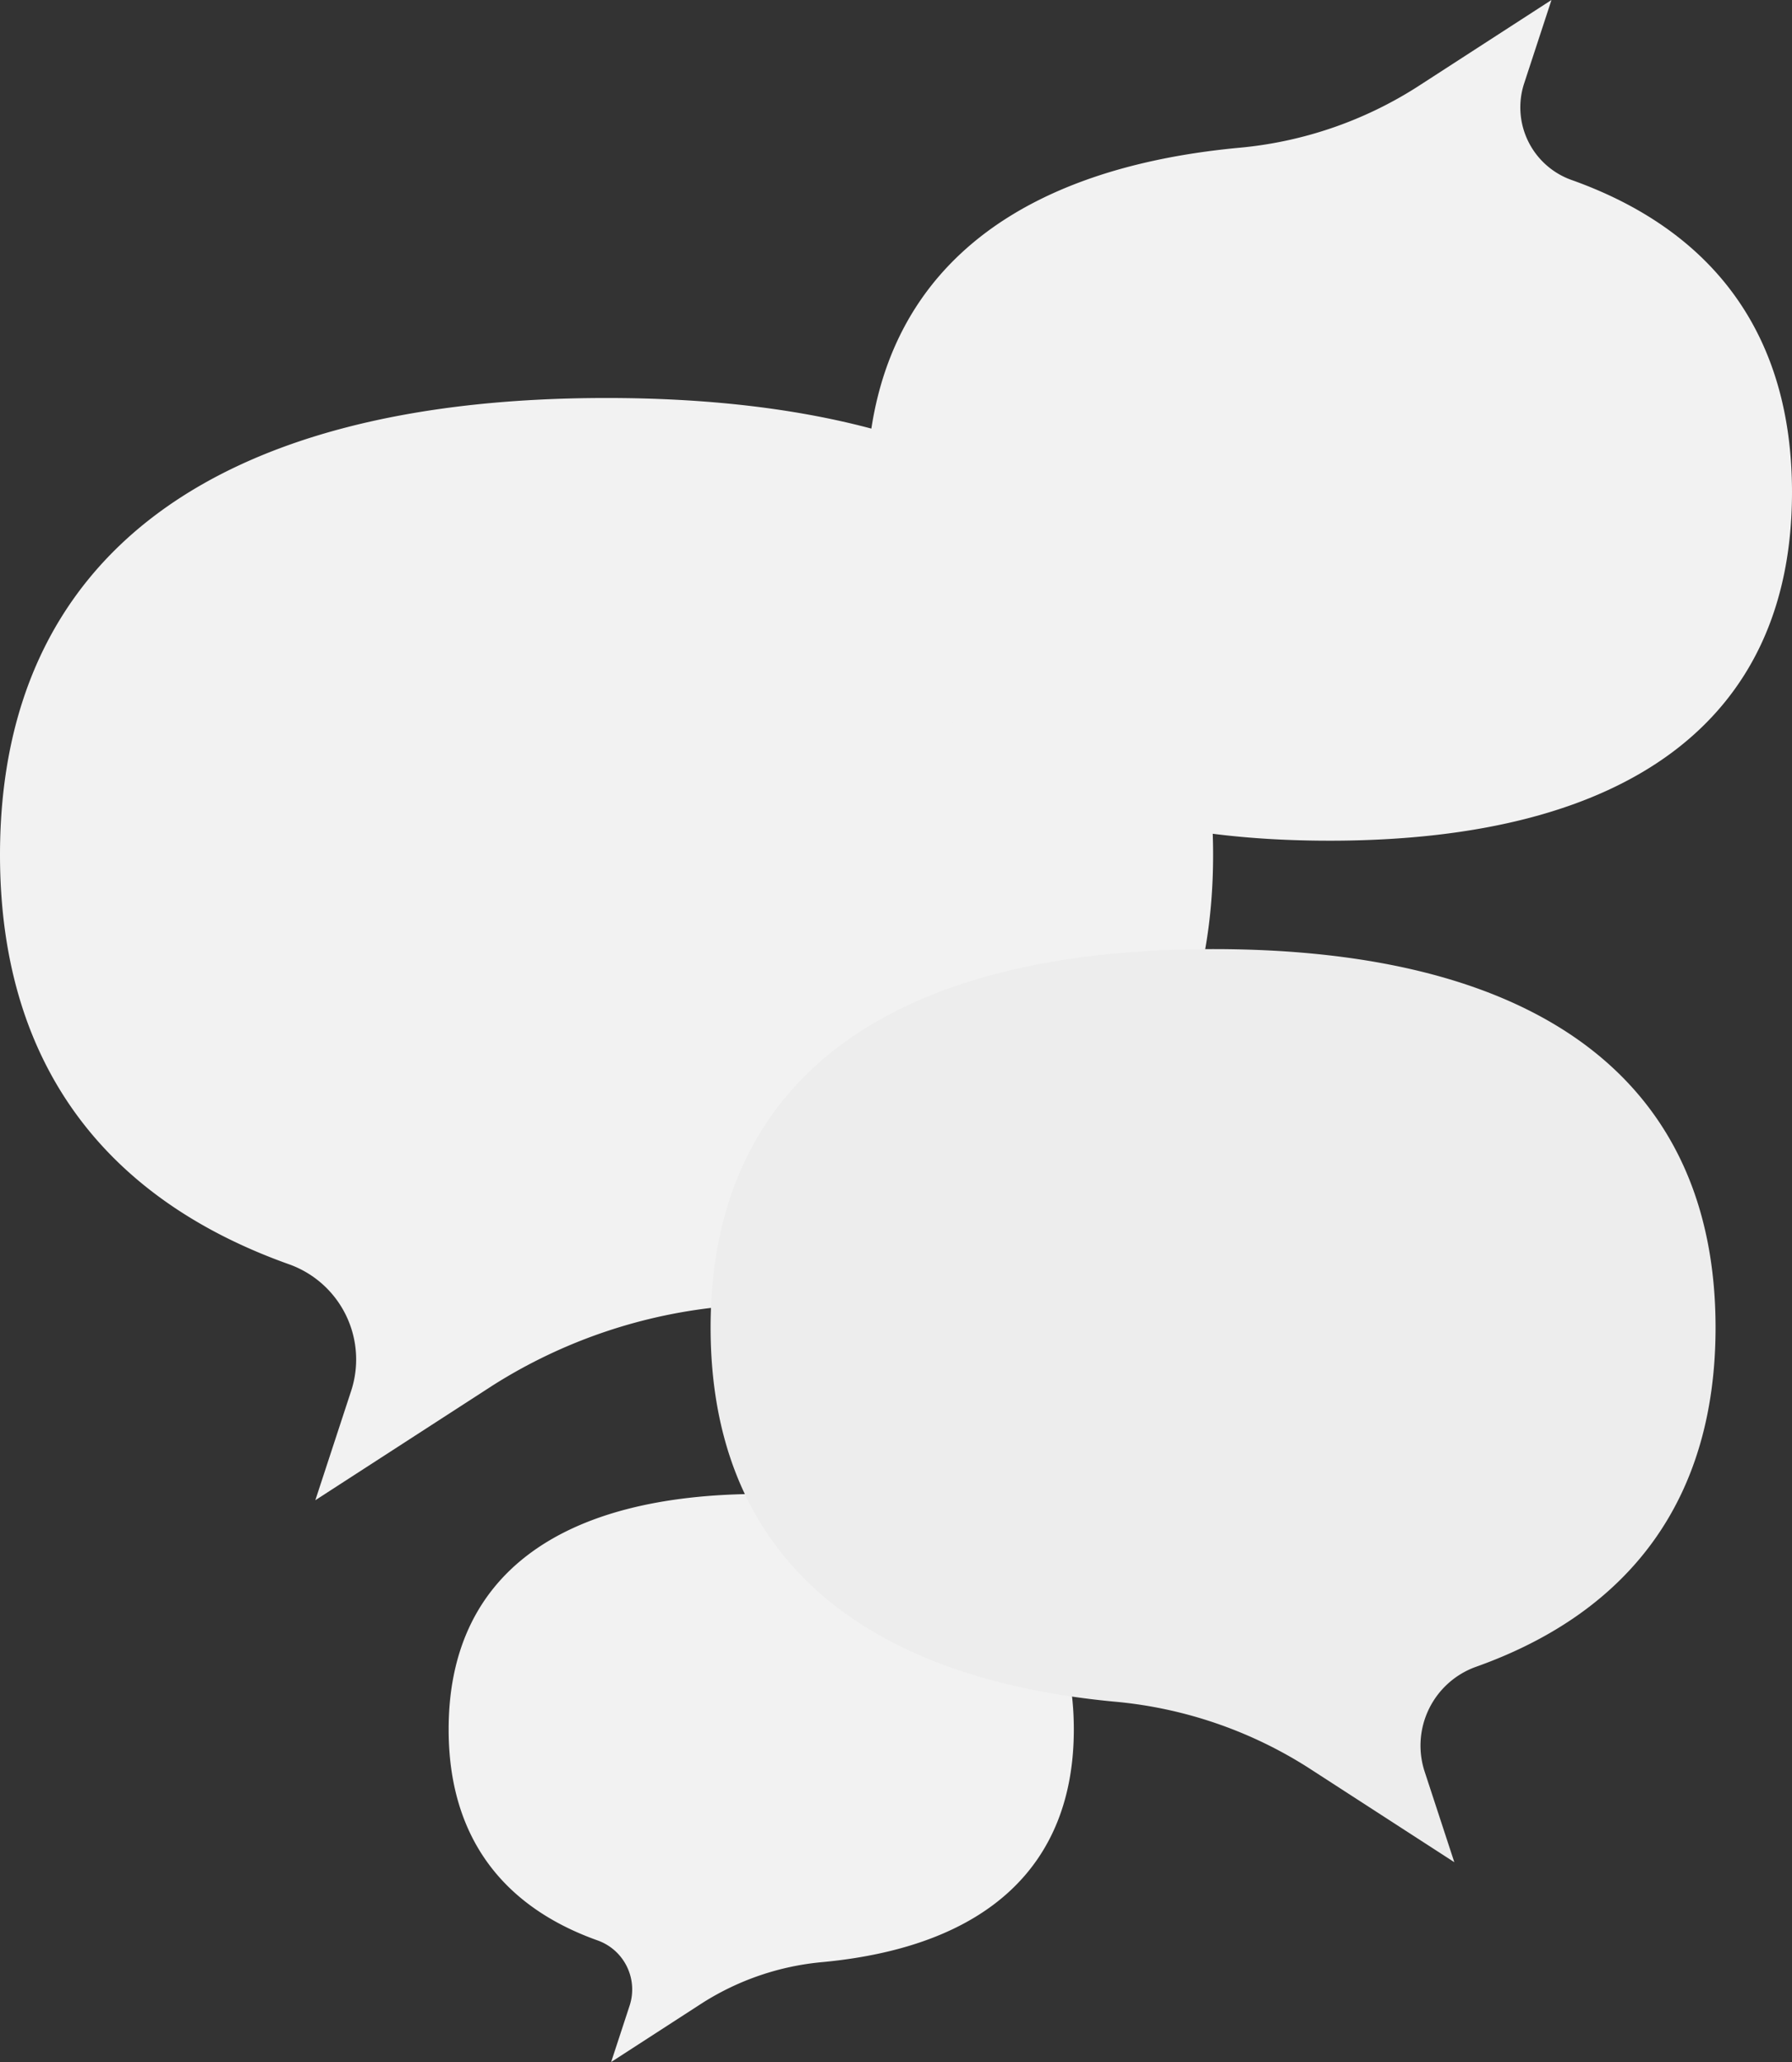
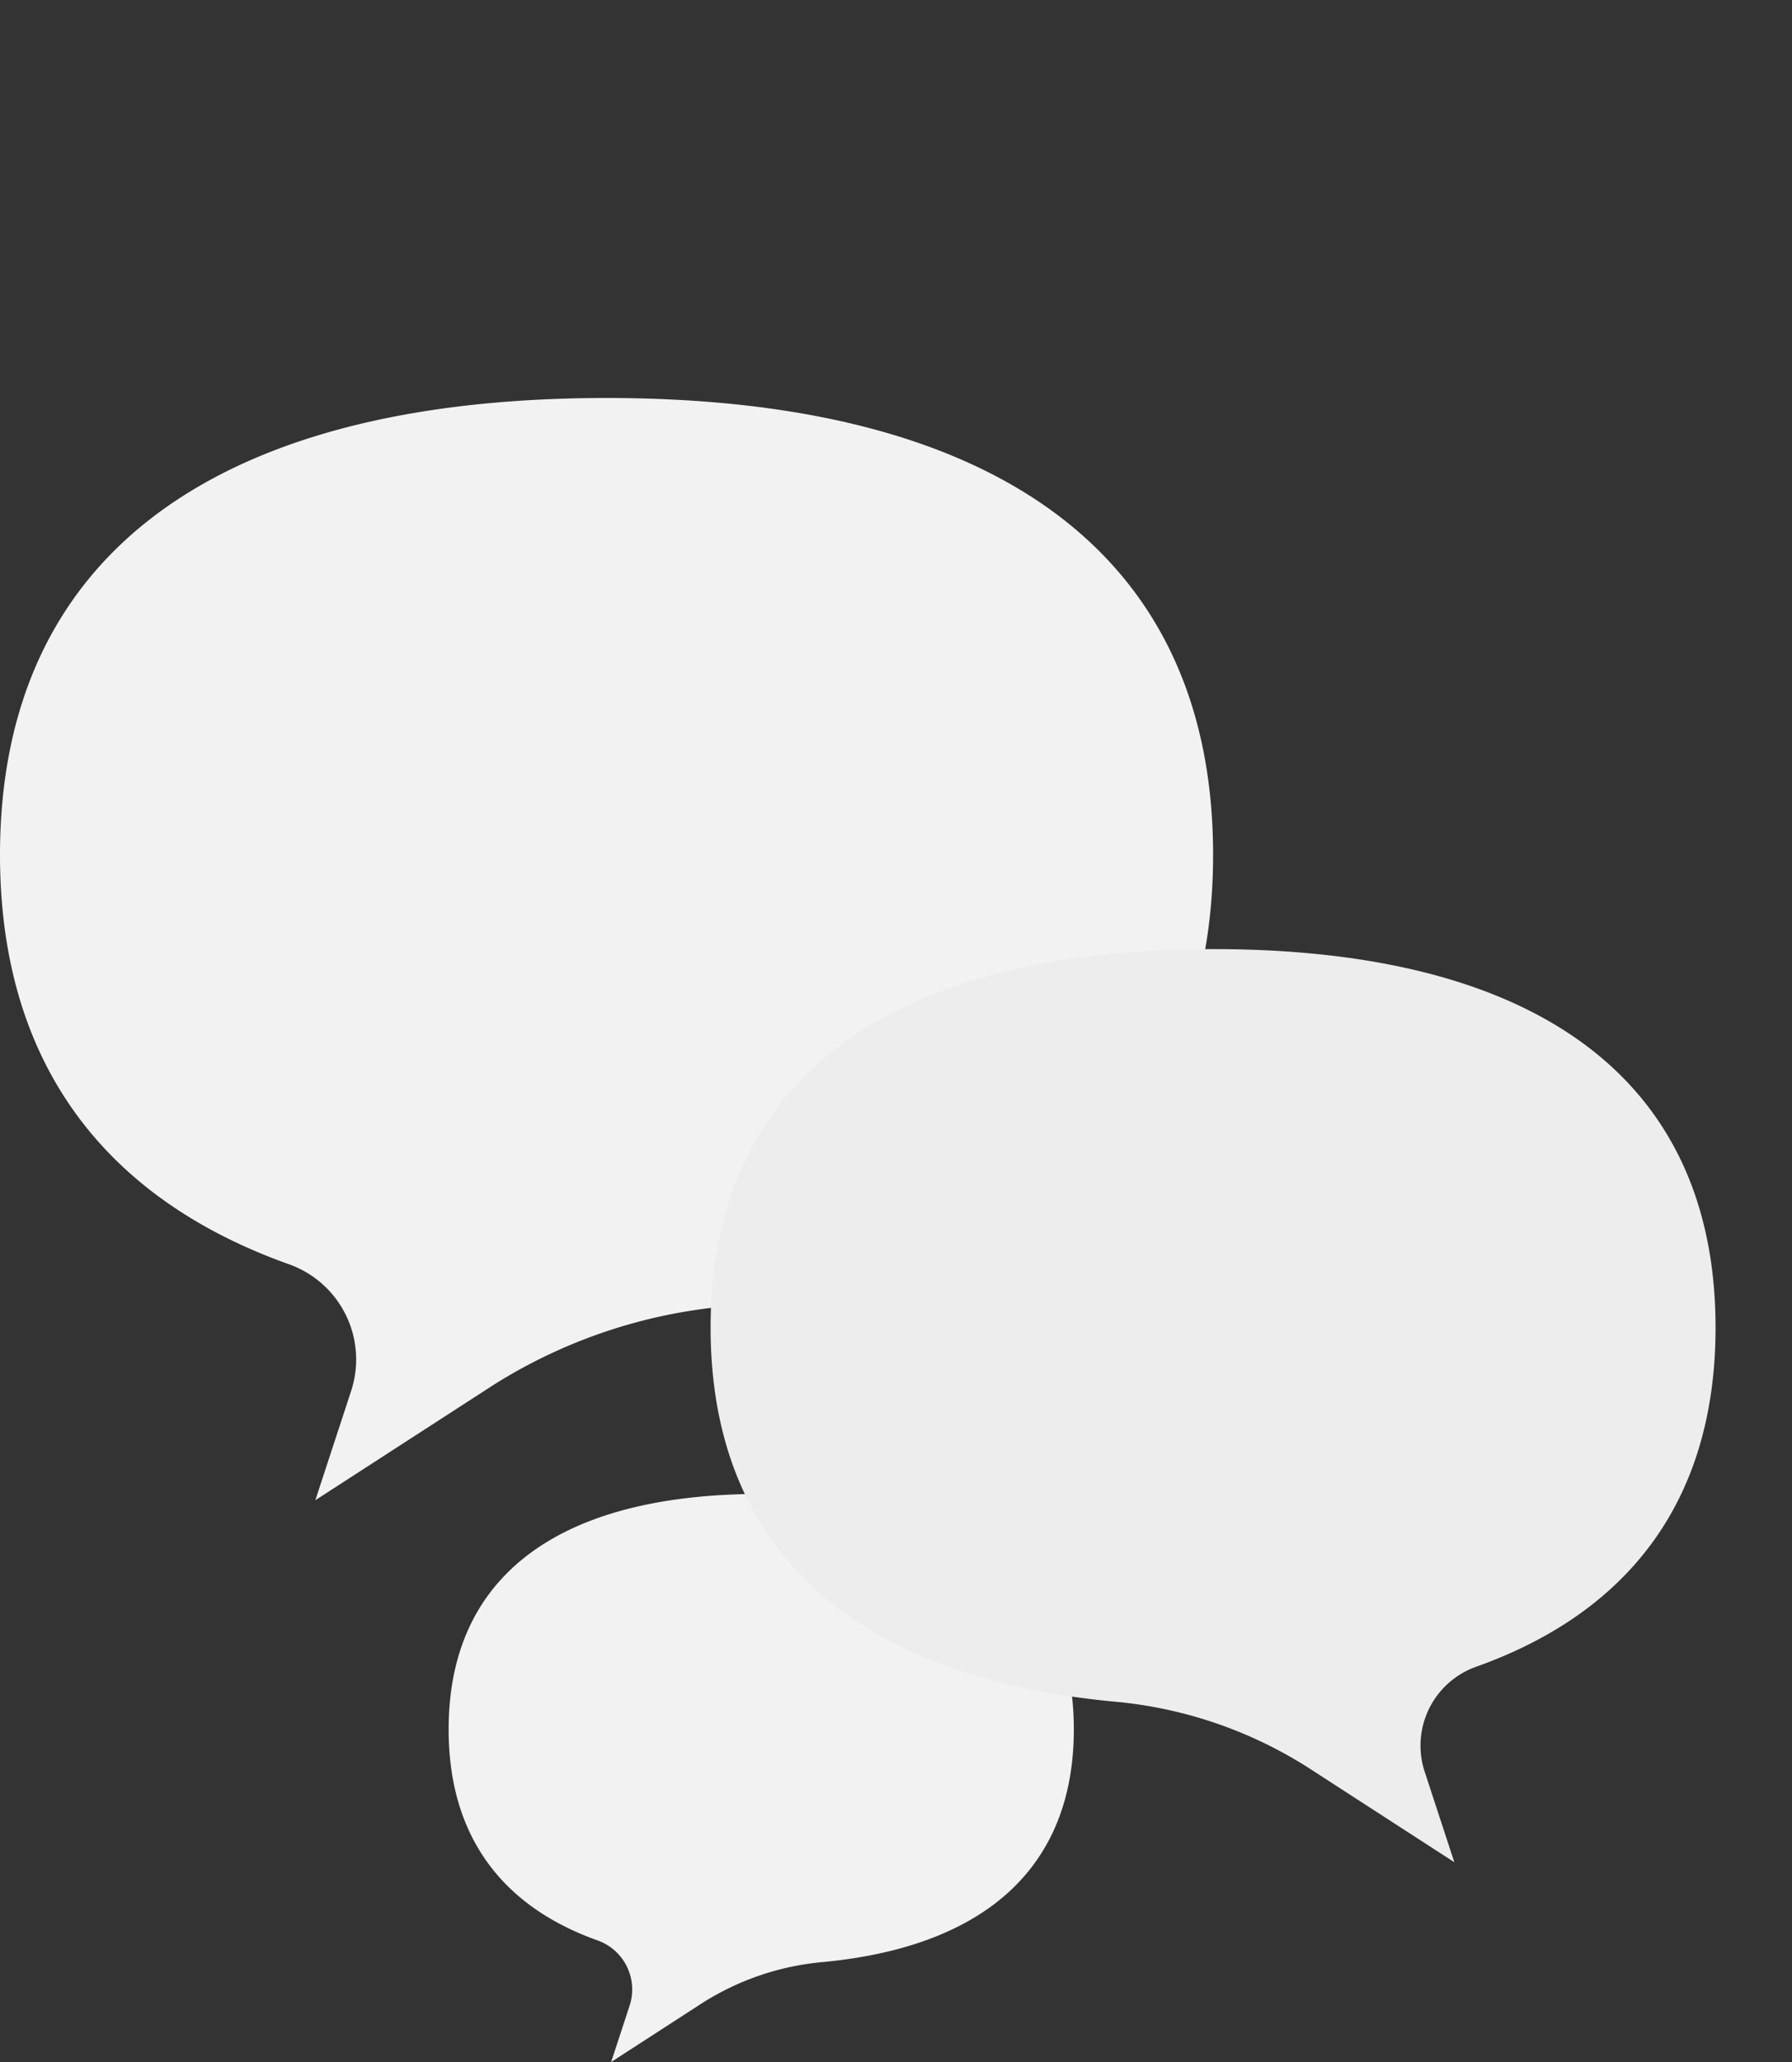
<svg xmlns="http://www.w3.org/2000/svg" id="Group_376" data-name="Group 376" width="314.967" height="362.34" viewBox="0 0 314.967 362.34">
  <rect x="0" y="0" width="314.967" height="362.34" fill="#333333" stroke="none" />
  <defs>
    <clipPath id="clip-path">
      <rect id="Rectangle_194" data-name="Rectangle 194" width="314.967" height="362.34" fill="none" />
    </clipPath>
    <clipPath id="clip-path-3">
      <rect id="Rectangle_189" data-name="Rectangle 189" width="213.214" height="193.682" fill="none" />
    </clipPath>
    <clipPath id="clip-path-4">
      <rect id="Rectangle_190" data-name="Rectangle 190" width="109.887" height="99.821" fill="none" />
    </clipPath>
    <clipPath id="clip-path-5">
-       <rect id="Rectangle_191" data-name="Rectangle 191" width="162.63" height="147.731" fill="none" />
-     </clipPath>
+       </clipPath>
    <clipPath id="clip-path-6">
      <rect id="Rectangle_192" data-name="Rectangle 192" width="176.634" height="160.454" fill="none" />
    </clipPath>
  </defs>
  <g id="Group_375" data-name="Group 375" clip-path="url(#clip-path)">
    <g id="Group_374" data-name="Group 374">
      <g id="Group_373" data-name="Group 373" clip-path="url(#clip-path)">
        <g id="Group_363" data-name="Group 363" transform="translate(0 69.937)" style="mix-blend-mode: multiply;isolation: isolate">
          <g id="Group_362" data-name="Group 362">
            <g id="Group_361" data-name="Group 361" clip-path="url(#clip-path-3)">
              <path id="Path_292" data-name="Path 292" d="M106.607,26.358C37.312,26.358,0,54.457,0,106.641c0,35.754,17.579,60.146,50.913,71.983a17.756,17.756,0,0,1,10.781,22.283l-6.27,19.133,31.1-20.118a91.755,91.755,0,0,1,41.252-13.959c55.7-5.336,85.441-32.727,85.441-79.322,0-52.184-37.312-80.283-106.607-80.283" transform="translate(0 -26.358)" fill="#f2f2f2" />
            </g>
          </g>
        </g>
        <g id="Group_366" data-name="Group 366" transform="translate(78.853 262.519)" style="mix-blend-mode: multiply;isolation: isolate">
          <g id="Group_365" data-name="Group 365">
            <g id="Group_364" data-name="Group 364" clip-path="url(#clip-path-4)">
              <path id="Path_293" data-name="Path 293" d="M84.661,98.938c-35.714,0-54.943,14.482-54.943,41.376,0,18.428,9.061,31,26.239,37.1A9.149,9.149,0,0,1,61.513,188.9l-3.232,9.863L74.31,188.391a47.265,47.265,0,0,1,21.259-7.2c28.7-2.749,44.035-16.867,44.035-40.88,0-26.894-19.229-41.376-54.943-41.376" transform="translate(-29.718 -98.939)" fill="#f2f2f2" />
            </g>
          </g>
        </g>
        <g id="Group_369" data-name="Group 369" transform="translate(152.337)" style="mix-blend-mode: multiply;isolation: isolate">
          <g id="Group_368" data-name="Group 368">
            <g id="Group_367" data-name="Group 367" clip-path="url(#clip-path-5)">
              <path id="Path_294" data-name="Path 294" d="M138.728,147.731c52.855,0,81.315-21.434,81.315-61.237,0-27.269-13.41-45.877-38.835-54.9a13.543,13.543,0,0,1-8.223-17L177.767,0,154.048,15.347a69.976,69.976,0,0,1-31.464,10.645c-42.483,4.07-65.172,24.963-65.172,60.5,0,39.8,28.46,61.237,81.315,61.237" transform="translate(-57.413)" fill="#f2f2f2" />
            </g>
          </g>
        </g>
        <g id="Group_372" data-name="Group 372" transform="translate(124.897 166.778)" style="mix-blend-mode: multiply;isolation: isolate">
          <g id="Group_371" data-name="Group 371">
            <g id="Group_370" data-name="Group 370" clip-path="url(#clip-path-6)">
              <path id="Path_295" data-name="Path 295" d="M135.388,62.855c57.405,0,88.317,23.278,88.317,66.509,0,29.619-14.564,49.827-42.178,59.634a14.706,14.706,0,0,0-8.931,18.459l5.193,15.851-25.761-16.668a76.015,76.015,0,0,0-34.173-11.563c-46.142-4.42-70.784-27.112-70.784-65.713,0-43.231,30.912-66.509,88.317-66.509" transform="translate(-47.071 -62.856)" fill="#ededed" />
            </g>
          </g>
        </g>
      </g>
    </g>
  </g>
</svg>